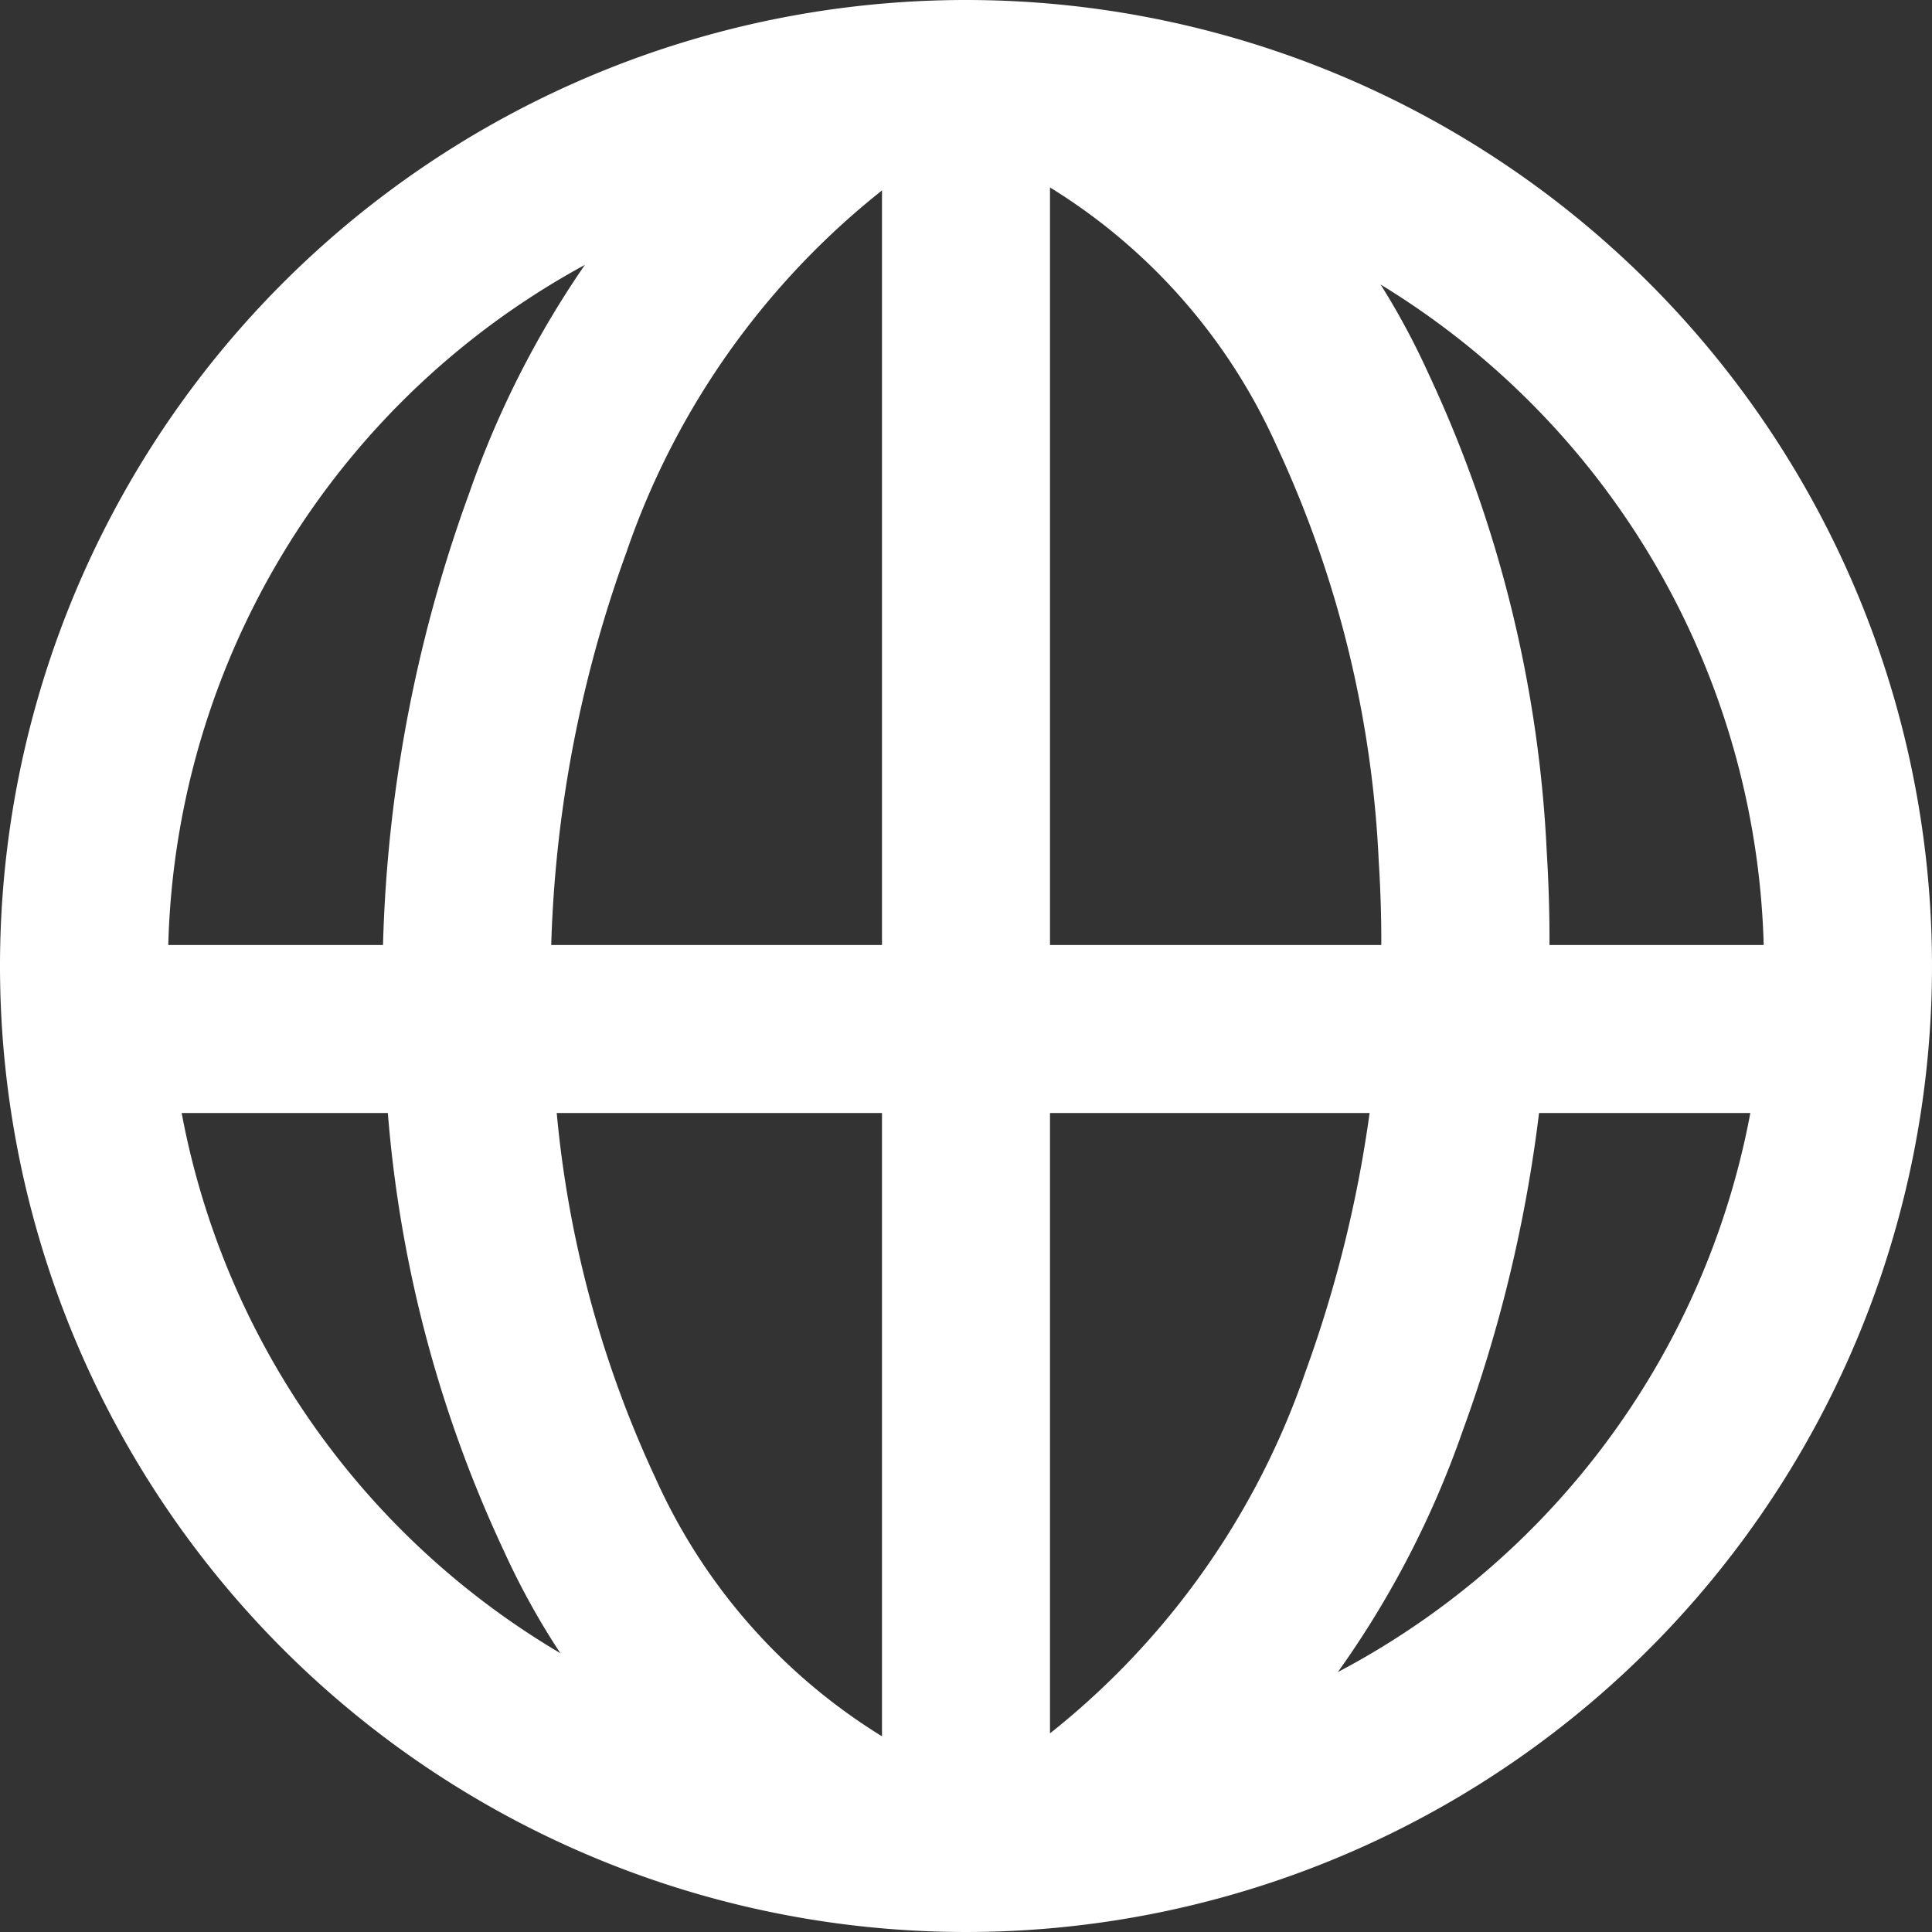
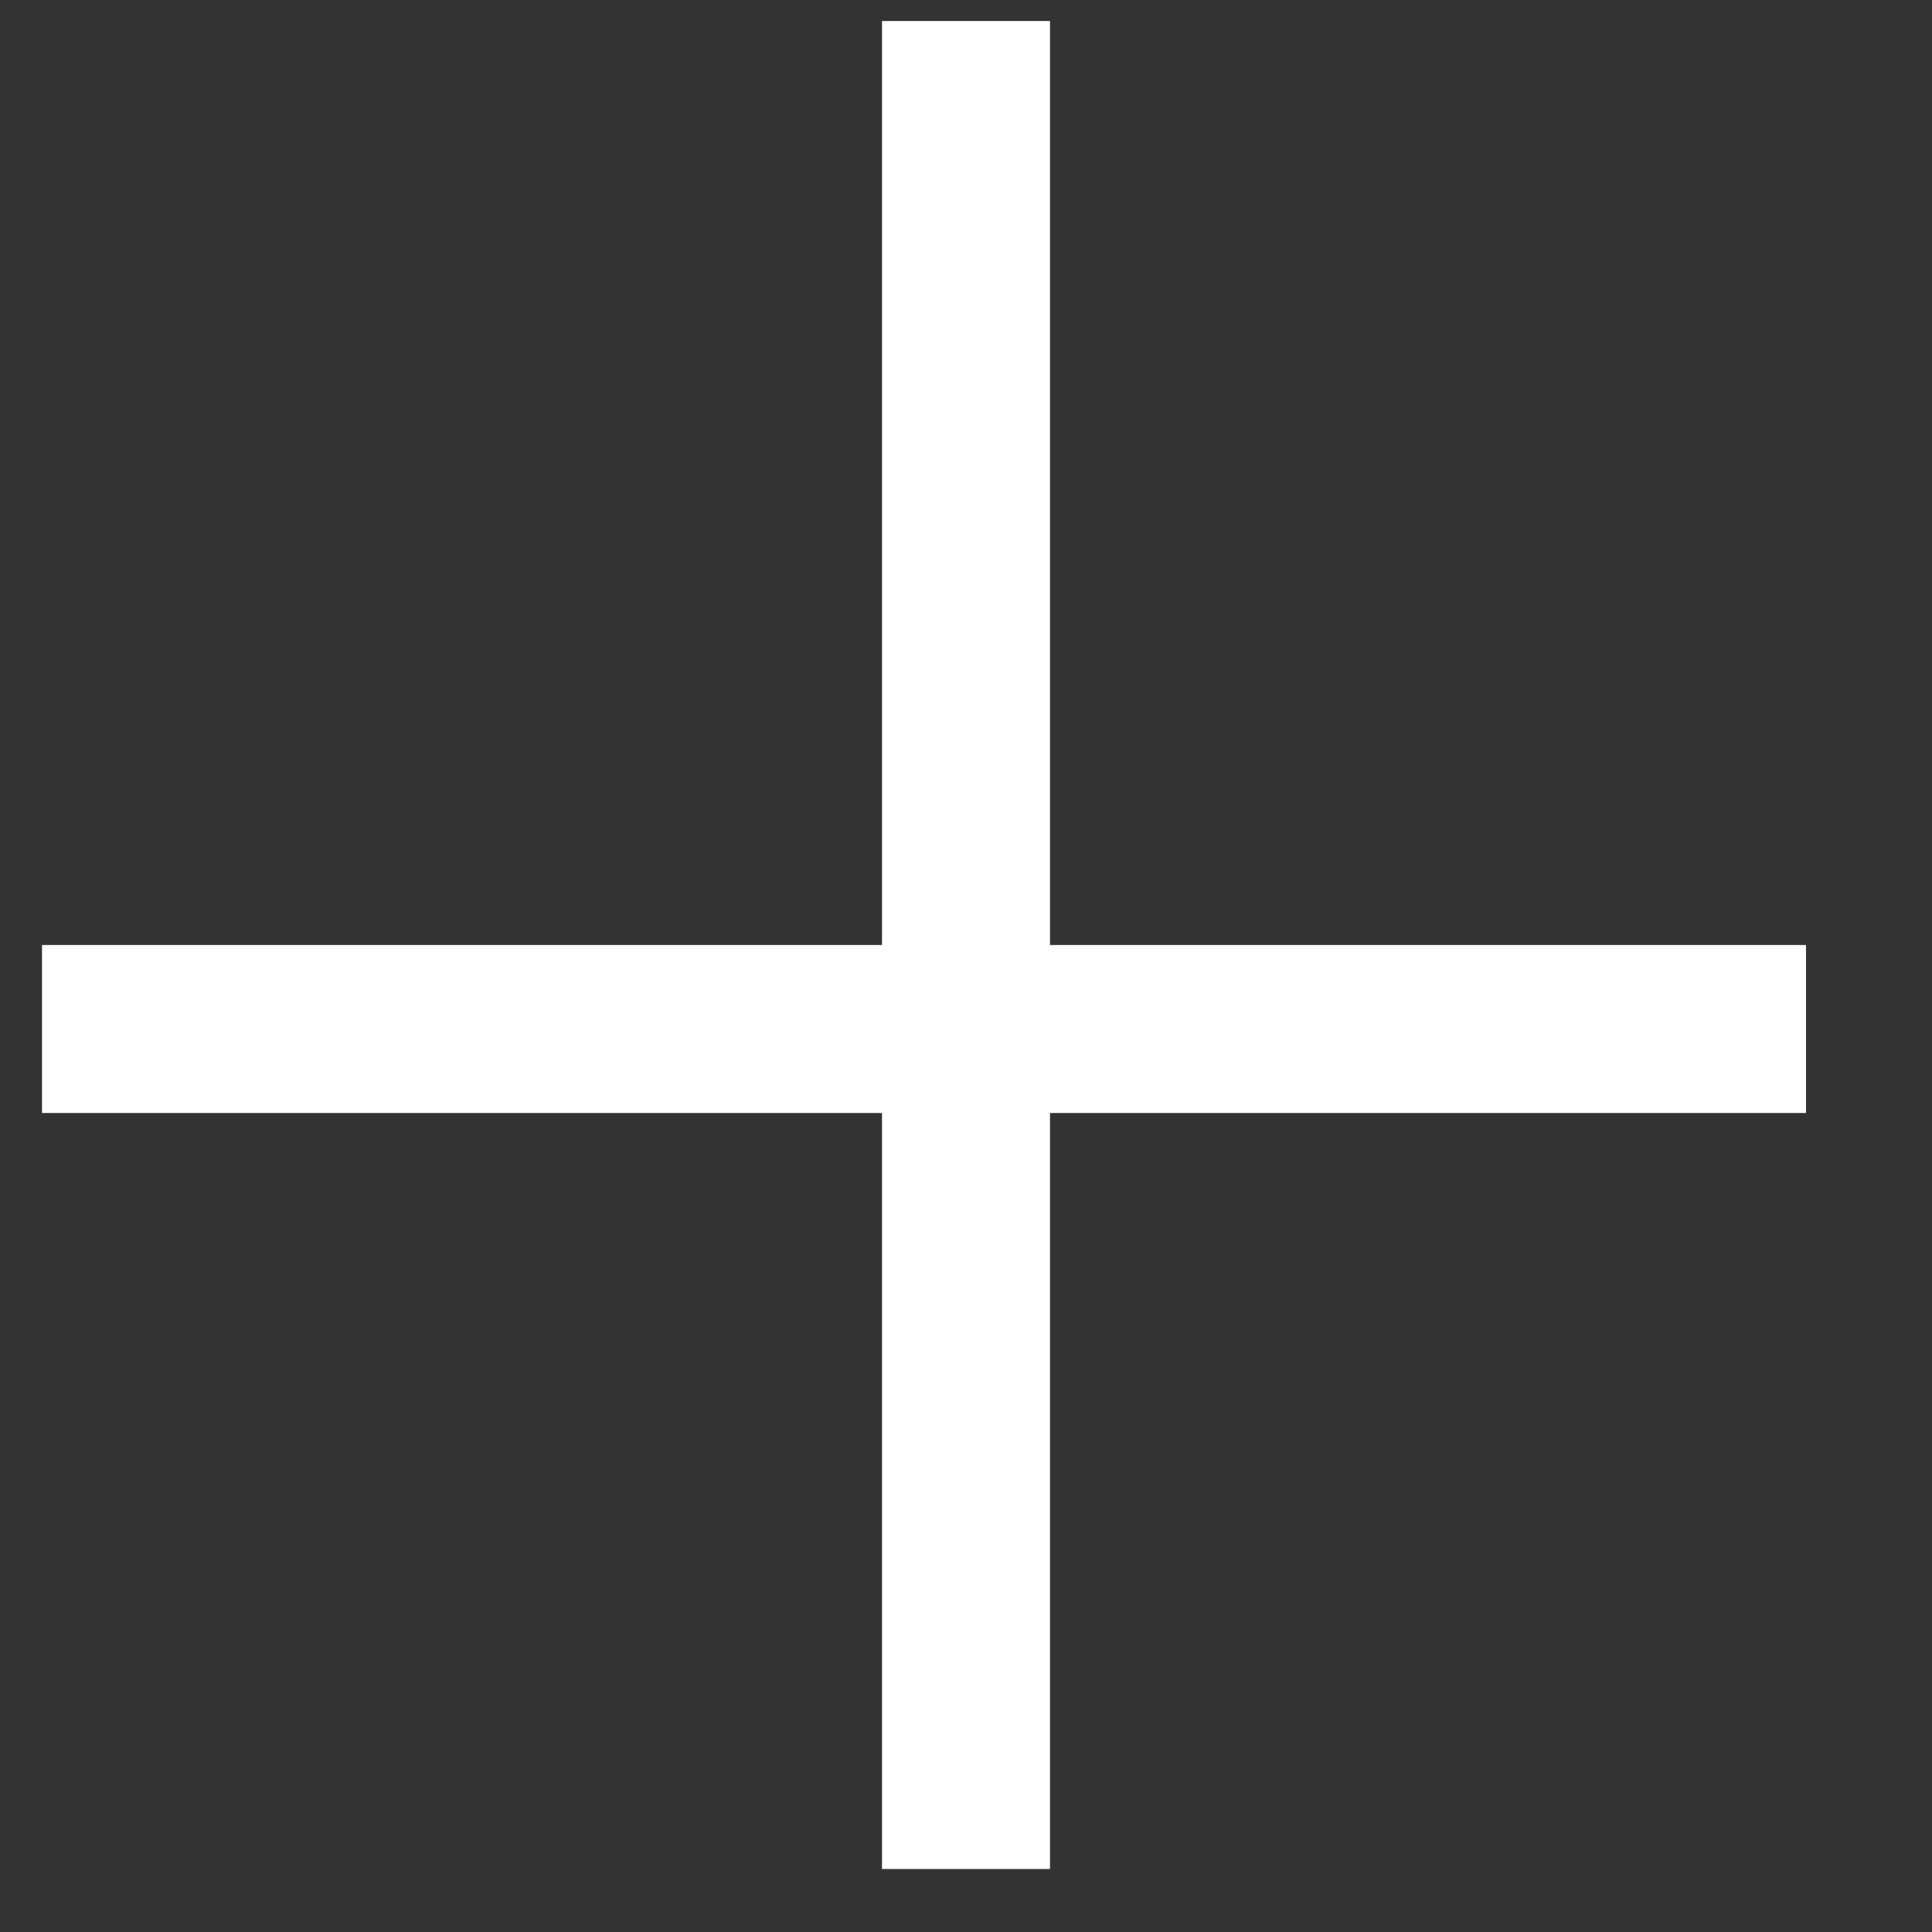
<svg xmlns="http://www.w3.org/2000/svg" width="23" height="23" viewBox="0 0 23 23">
  <rect x="0" y="0" width="23" height="23" fill="#333333" stroke="none" />
  <g transform="translate(14603 15420.75)">
-     <path d="M11.5,2A9.5,9.5,0,1,0,21,11.5,9.511,9.511,0,0,0,11.5,2m0-2A11.5,11.5,0,1,1,0,11.5,11.5,11.5,0,0,1,11.5,0Z" transform="translate(-14603 -15420.75)" fill="#fff" />
    <path d="M1,22H-1V0H1Z" transform="translate(-14591.5 -15420.5)" fill="#fff" />
-     <path d="M-14593.33-15397.956a8.922,8.922,0,0,1-3.667-4.032,15.11,15.11,0,0,1-1.417-5.718,17,17,0,0,1,1-6.884,11.351,11.351,0,0,1,3.99-5.414l1.146,1.639a9.378,9.378,0,0,0-3.264,4.477,14.96,14.96,0,0,0-.872,6.067,13.116,13.116,0,0,0,1.217,4.956,6.949,6.949,0,0,0,2.821,3.149Z" transform="translate(0 -0.289)" fill="#fff" />
-     <path d="M-14593.33-15397.956a8.922,8.922,0,0,1-3.667-4.032,15.11,15.11,0,0,1-1.417-5.718,17,17,0,0,1,1-6.884,11.351,11.351,0,0,1,3.99-5.414l1.146,1.639a9.378,9.378,0,0,0-3.264,4.477,14.96,14.96,0,0,0-.872,6.067,13.116,13.116,0,0,0,1.217,4.956,6.949,6.949,0,0,0,2.821,3.149Z" transform="translate(-29183 -30818.309) rotate(180)" fill="#fff" />
    <path d="M21,1H0V-1H21Z" transform="translate(-14602.5 -15408.5)" fill="#fff" />
  </g>
</svg>